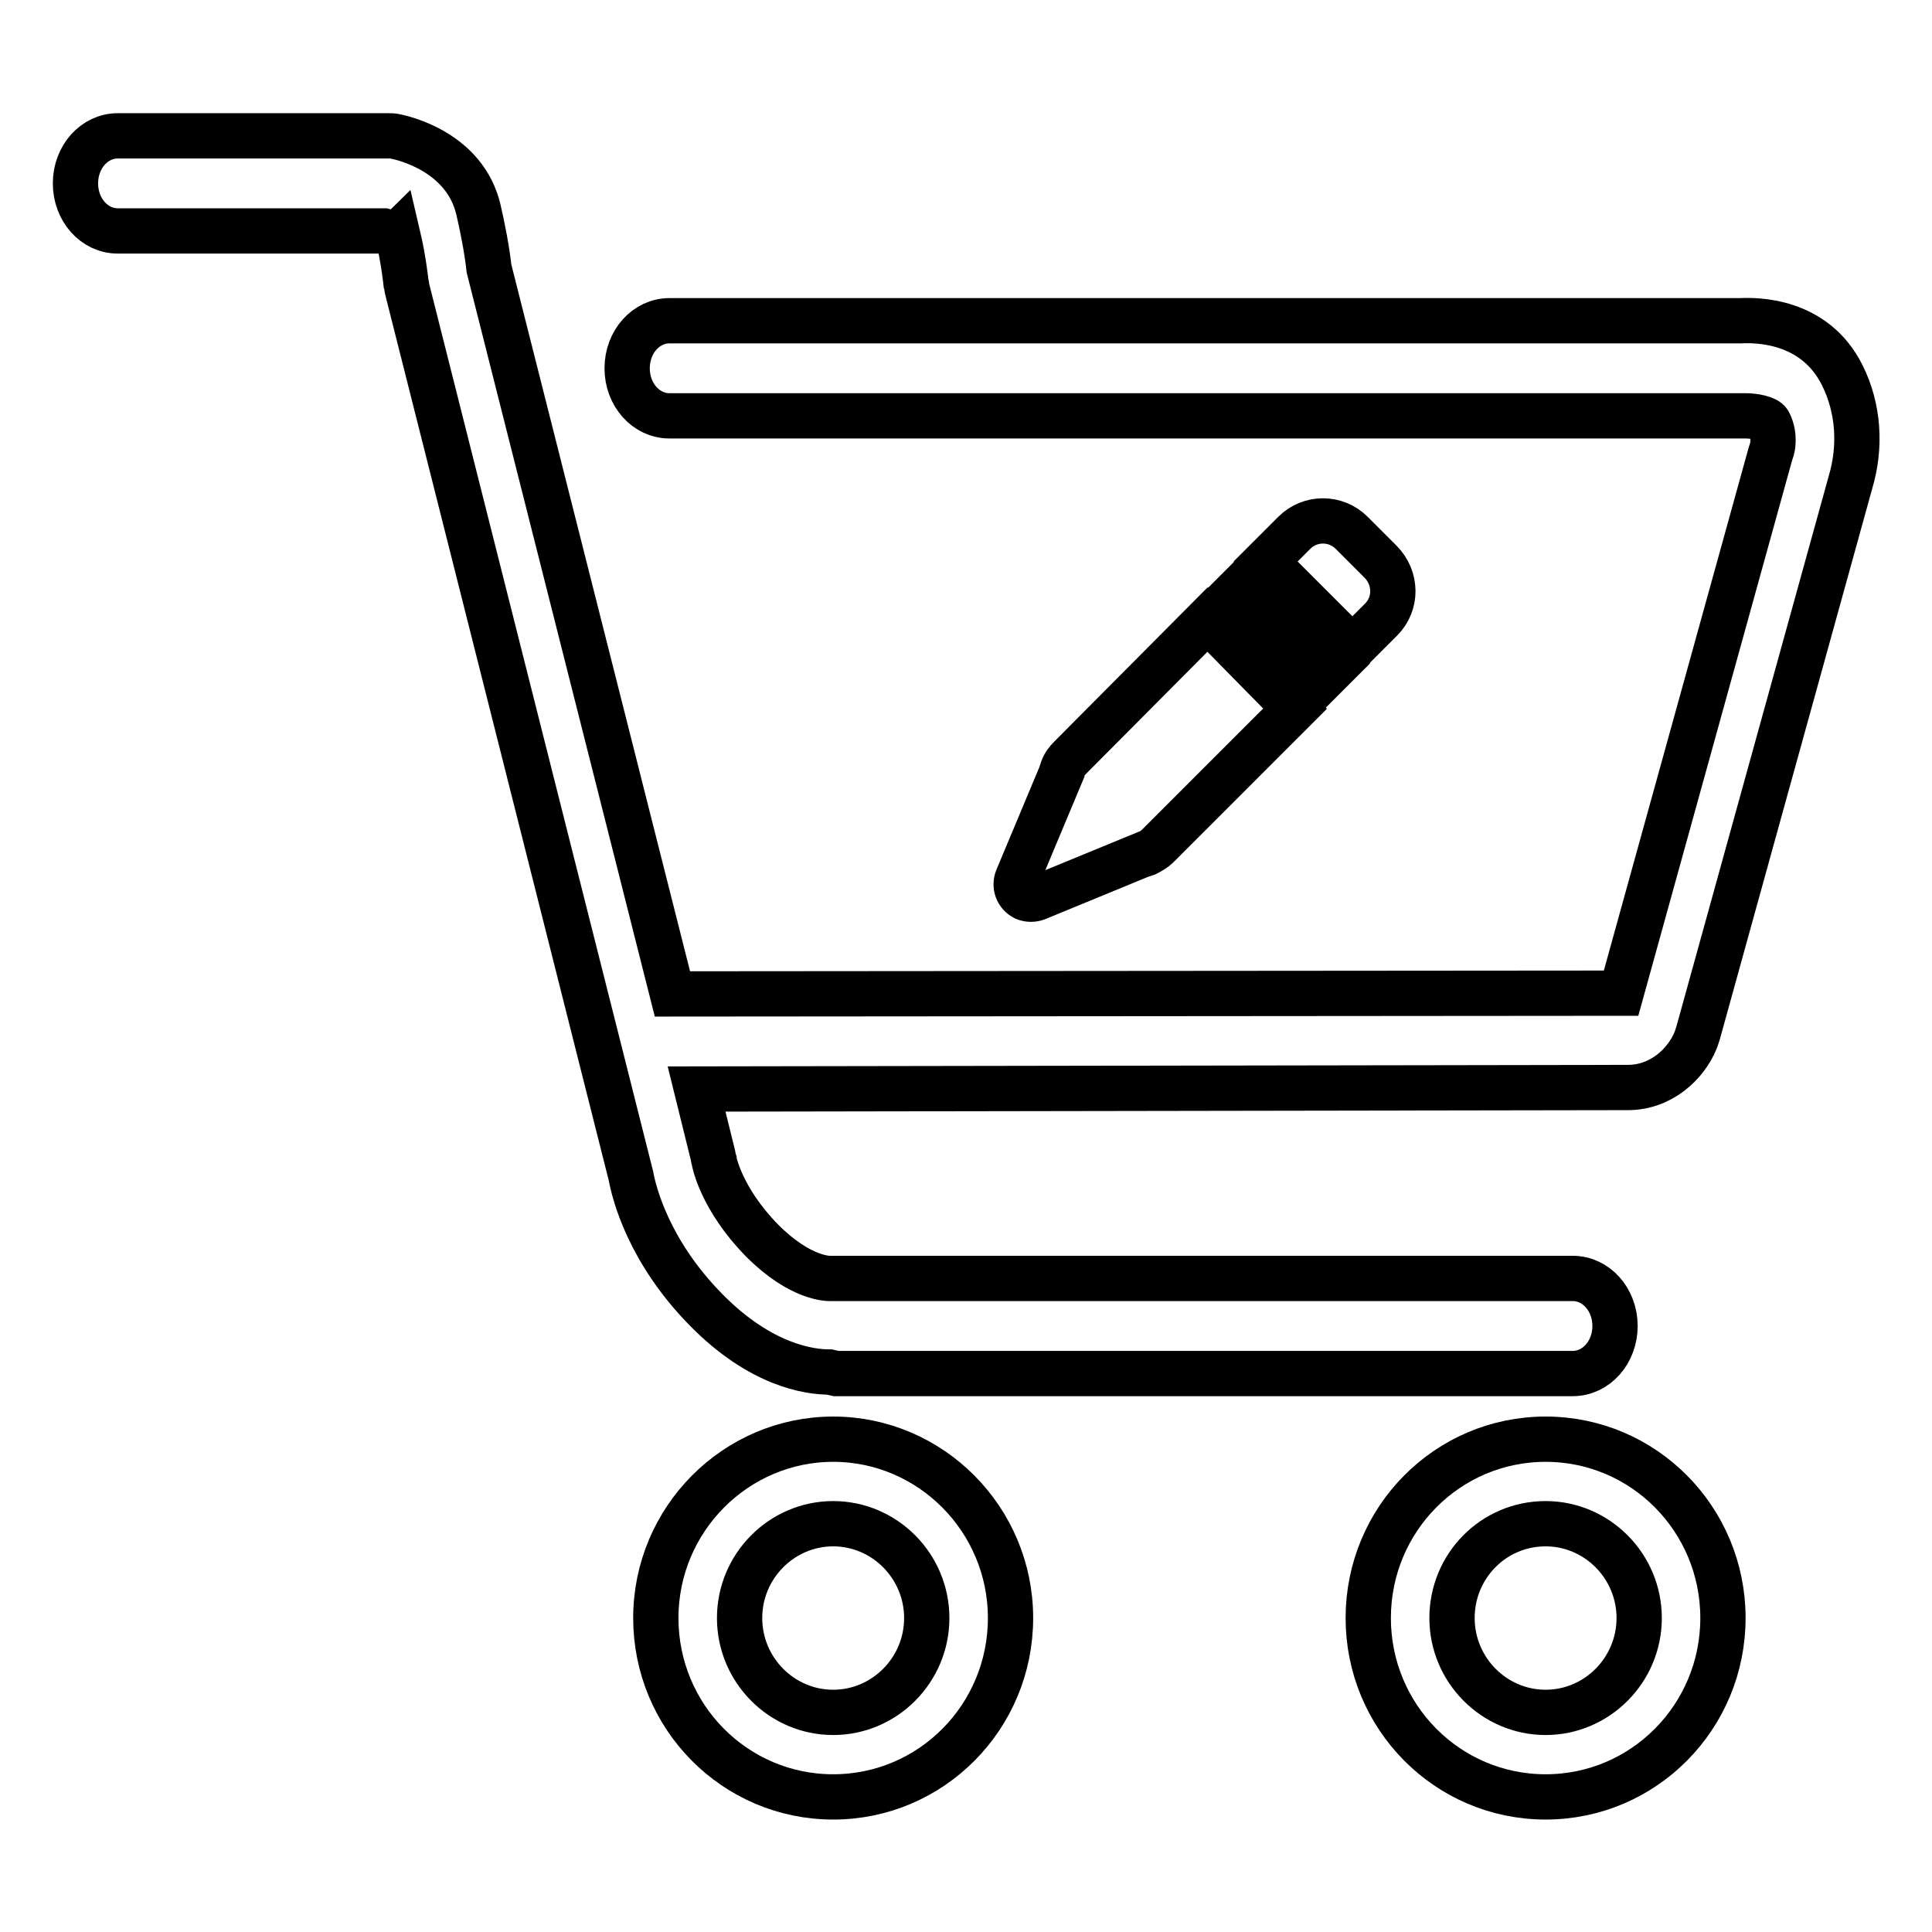
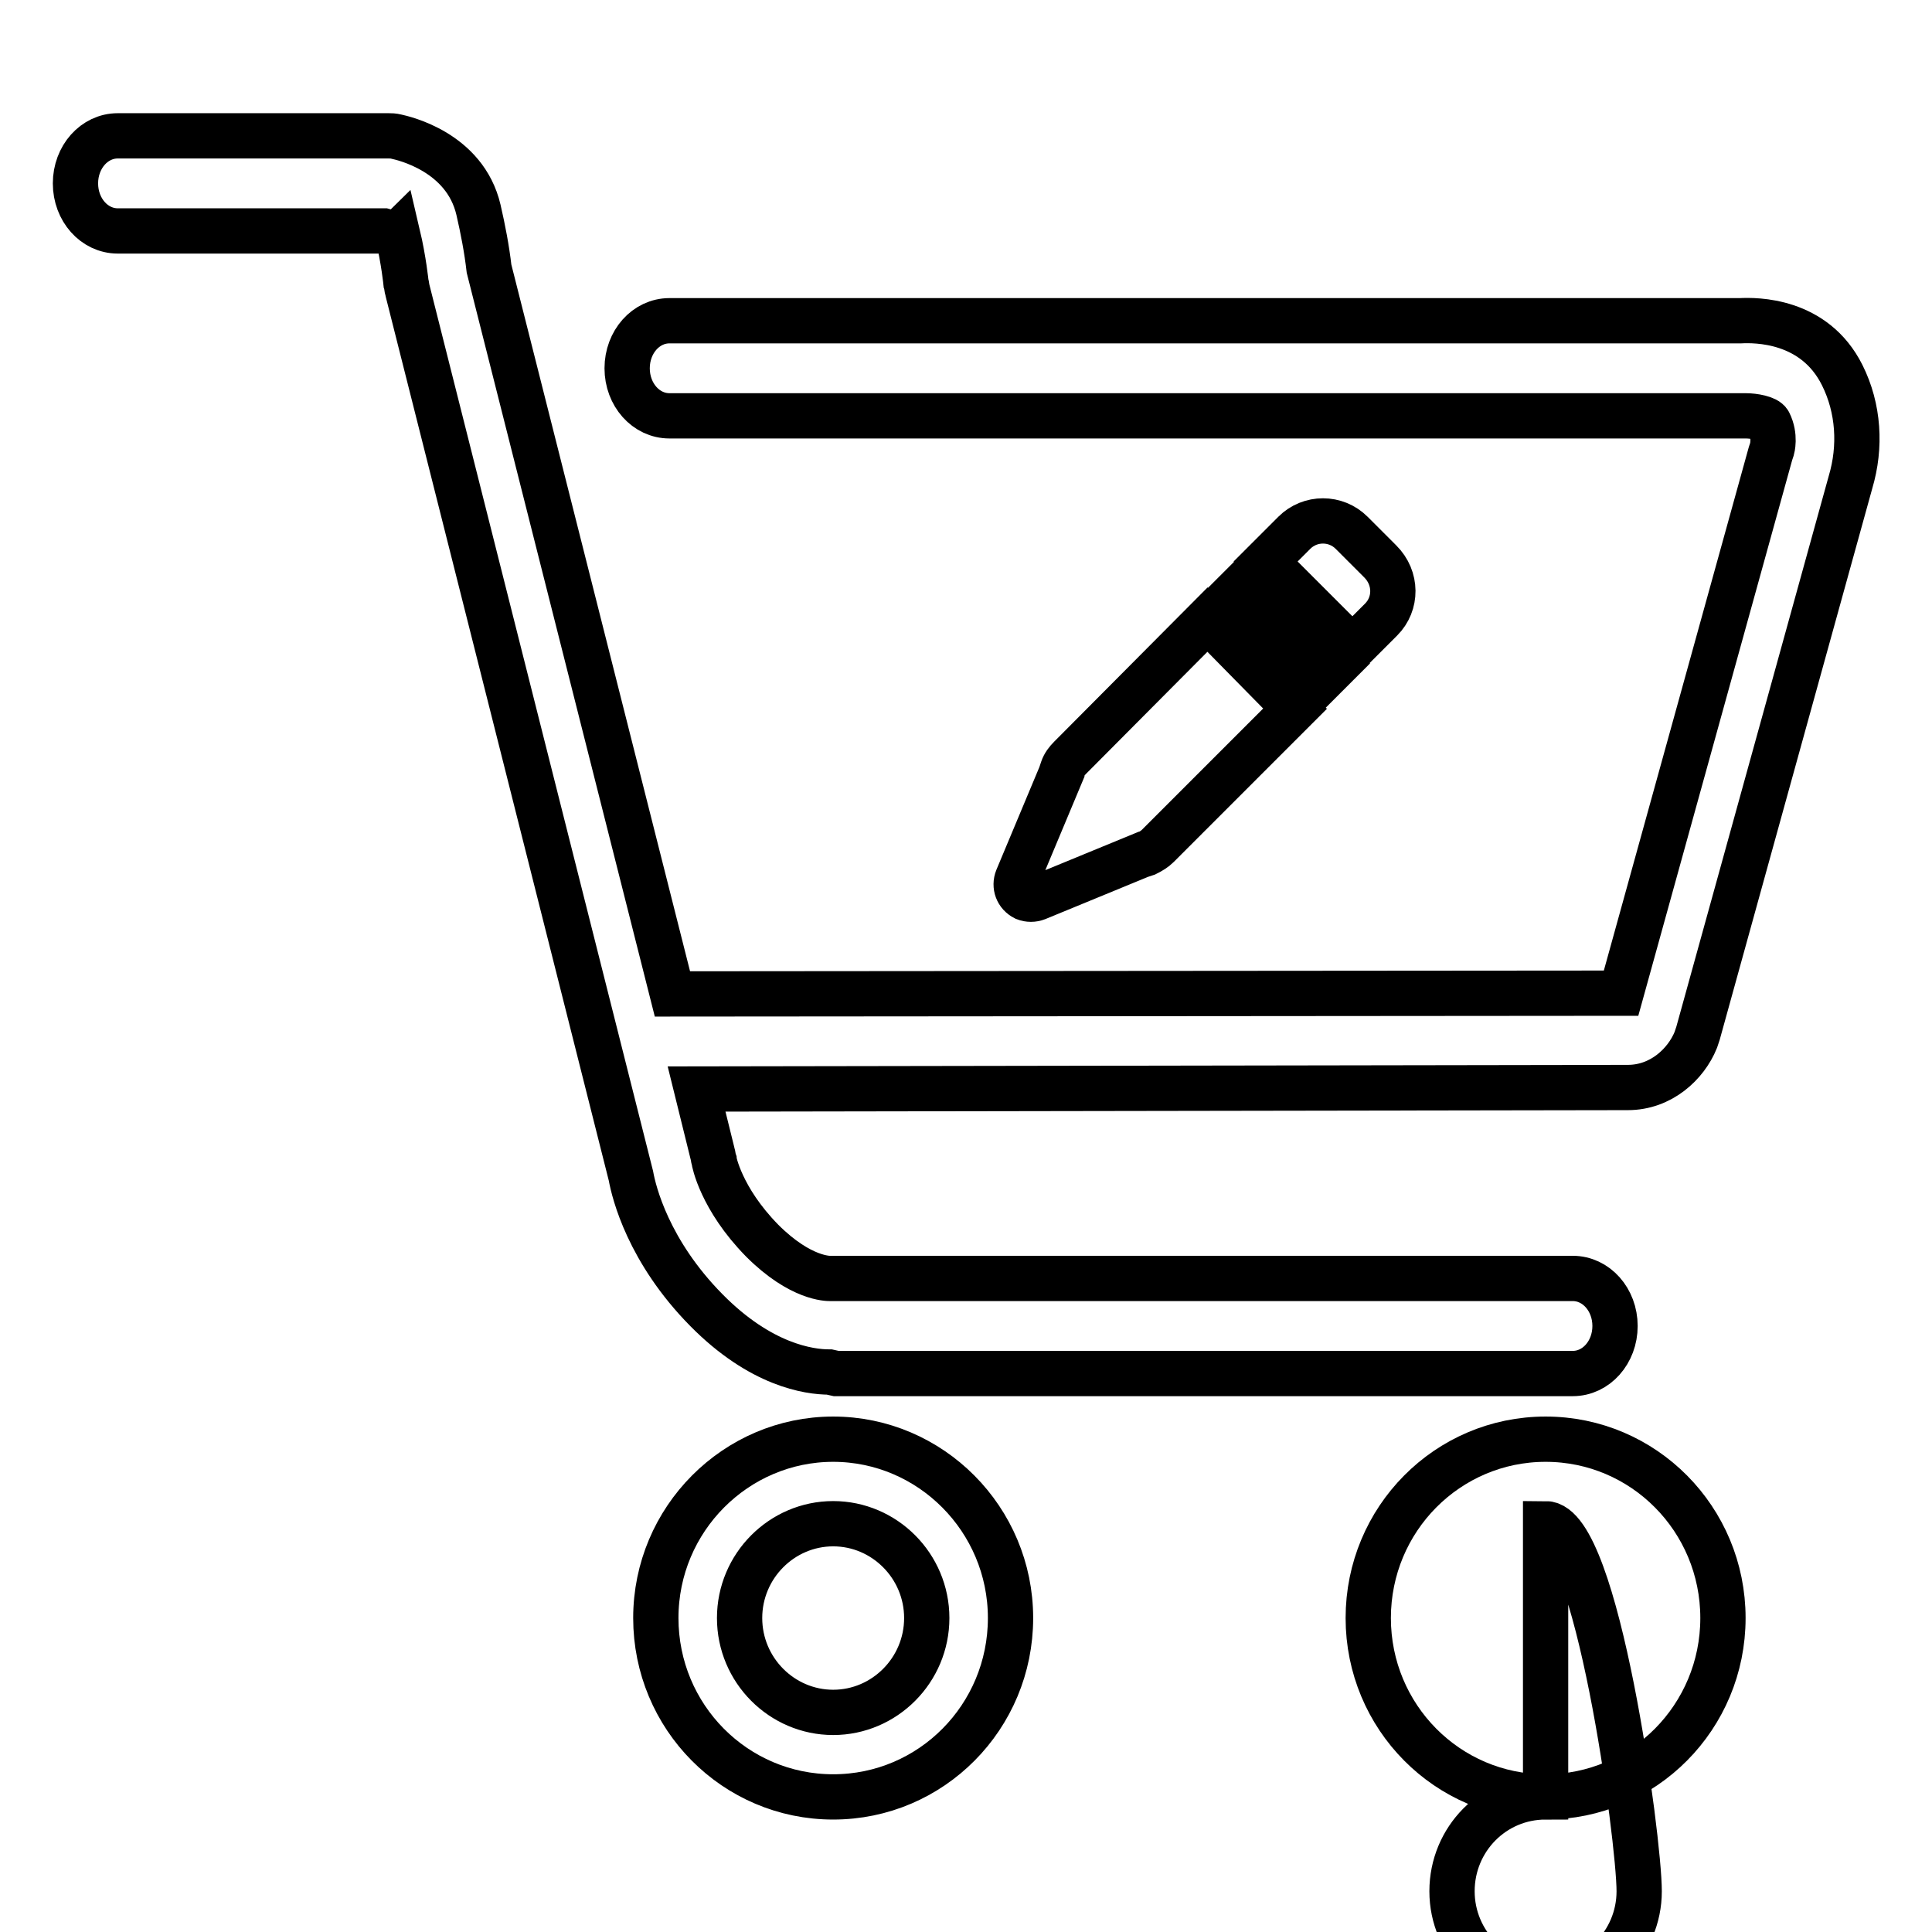
<svg xmlns="http://www.w3.org/2000/svg" version="1.1" x="0px" y="0px" viewBox="0 0 256 256" enable-background="new 0 0 256 256" xml:space="preserve">
  <g>
-     <path stroke-width="6" fill-opacity="0" stroke="#000000" d="M204.8,238.1c-13,0-23.5-10.6-23.5-23.7s10.5-23.7,23.5-23.7c13,0,23.5,10.6,23.5,23.7 S217.8,238.1,204.8,238.1L204.8,238.1z M204.8,201.9c-6.9,0-12.4,5.6-12.4,12.5s5.6,12.5,12.4,12.5c6.8,0,12.4-5.6,12.4-12.5 S211.6,201.9,204.8,201.9z M110.4,238.1c-13,0-23.5-10.6-23.5-23.7s10.6-23.7,23.5-23.7s23.5,10.6,23.5,23.7 S123.4,238.1,110.4,238.1z M110.4,201.9c-6.8,0-12.4,5.6-12.4,12.5s5.6,12.5,12.4,12.5c6.8,0,12.4-5.6,12.4-12.5 S117.2,201.9,110.4,201.9z M109.9,181.8c-2.7,0-9.1-0.9-16.3-8.2c-7.7-7.8-9.6-15.6-10-17.8L54,38.5c-0.1-0.3-0.1-0.7-0.2-1 c0,0-0.3-3-1.1-6.4c-0.1,0.1-1-0.3-1.8-0.5H15.6c-3.1,0-5.6-2.8-5.6-6.3s2.5-6.3,5.6-6.3h35.9c0.3,0,0.6,0,1,0.1 c0.9,0.2,9.1,2,10.9,9.7c0.6,2.6,1.1,5.2,1.4,7.8l24.3,96.1l125.7-0.1l19.8-71.5l0.2-0.6c0,0,0.5-1.7-0.4-3.5 c-0.3-0.6-2-0.9-3.1-0.9l-142.6,0c-3.1,0-5.6-2.8-5.6-6.3s2.5-6.3,5.6-6.3h141.9c2-0.1,9.8-0.2,13.5,7.2c2.2,4.4,2.5,9.5,1.1,14.2 L225,136.9c-0.1,0.3-0.2,0.6-0.3,0.9c-1.3,3.2-4.6,6.3-9,6.3l-123.4,0.2l2.1,8.5c0.1,0.3,0.1,0.6,0.2,0.9c0,0.1,0.9,5.1,6.4,10.7 c5.1,5.1,8.8,5,9,5l98.4,0c3.1,0,5.6,2.8,5.6,6.3c0,3.5-2.5,6.3-5.6,6.3h-97.6L109.9,181.8z M183,82.1l-3.8,3.8l-11.5-11.5l3.8-3.8 c2.1-2.1,5.5-2.1,7.6,0l3.8,3.8C185.1,76.6,185.1,80,183,82.1z M141.8,100.4c-0.4,0.4-0.8,0.9-1,1.5l0,0l-0.1,0.3l0,0.1l-5.9,14.1 h0c-0.4,1,0,2.1,1,2.6c0.5,0.2,1.1,0.2,1.6,0v0l14.1-5.8l0.1,0l0.3-0.1l0,0c0.6-0.3,1.1-0.6,1.5-1l18.2-18.2L160,82.1L141.8,100.4 L141.8,100.4z M162,80.2l11.5,11.5l3.8-3.8l-11.5-11.5L162,80.2z" />
+     <path stroke-width="6" fill-opacity="0" stroke="#000000" d="M204.8,238.1c-13,0-23.5-10.6-23.5-23.7s10.5-23.7,23.5-23.7c13,0,23.5,10.6,23.5,23.7 S217.8,238.1,204.8,238.1L204.8,238.1z c-6.9,0-12.4,5.6-12.4,12.5s5.6,12.5,12.4,12.5c6.8,0,12.4-5.6,12.4-12.5 S211.6,201.9,204.8,201.9z M110.4,238.1c-13,0-23.5-10.6-23.5-23.7s10.6-23.7,23.5-23.7s23.5,10.6,23.5,23.7 S123.4,238.1,110.4,238.1z M110.4,201.9c-6.8,0-12.4,5.6-12.4,12.5s5.6,12.5,12.4,12.5c6.8,0,12.4-5.6,12.4-12.5 S117.2,201.9,110.4,201.9z M109.9,181.8c-2.7,0-9.1-0.9-16.3-8.2c-7.7-7.8-9.6-15.6-10-17.8L54,38.5c-0.1-0.3-0.1-0.7-0.2-1 c0,0-0.3-3-1.1-6.4c-0.1,0.1-1-0.3-1.8-0.5H15.6c-3.1,0-5.6-2.8-5.6-6.3s2.5-6.3,5.6-6.3h35.9c0.3,0,0.6,0,1,0.1 c0.9,0.2,9.1,2,10.9,9.7c0.6,2.6,1.1,5.2,1.4,7.8l24.3,96.1l125.7-0.1l19.8-71.5l0.2-0.6c0,0,0.5-1.7-0.4-3.5 c-0.3-0.6-2-0.9-3.1-0.9l-142.6,0c-3.1,0-5.6-2.8-5.6-6.3s2.5-6.3,5.6-6.3h141.9c2-0.1,9.8-0.2,13.5,7.2c2.2,4.4,2.5,9.5,1.1,14.2 L225,136.9c-0.1,0.3-0.2,0.6-0.3,0.9c-1.3,3.2-4.6,6.3-9,6.3l-123.4,0.2l2.1,8.5c0.1,0.3,0.1,0.6,0.2,0.9c0,0.1,0.9,5.1,6.4,10.7 c5.1,5.1,8.8,5,9,5l98.4,0c3.1,0,5.6,2.8,5.6,6.3c0,3.5-2.5,6.3-5.6,6.3h-97.6L109.9,181.8z M183,82.1l-3.8,3.8l-11.5-11.5l3.8-3.8 c2.1-2.1,5.5-2.1,7.6,0l3.8,3.8C185.1,76.6,185.1,80,183,82.1z M141.8,100.4c-0.4,0.4-0.8,0.9-1,1.5l0,0l-0.1,0.3l0,0.1l-5.9,14.1 h0c-0.4,1,0,2.1,1,2.6c0.5,0.2,1.1,0.2,1.6,0v0l14.1-5.8l0.1,0l0.3-0.1l0,0c0.6-0.3,1.1-0.6,1.5-1l18.2-18.2L160,82.1L141.8,100.4 L141.8,100.4z M162,80.2l11.5,11.5l3.8-3.8l-11.5-11.5L162,80.2z" />
  </g>
</svg>